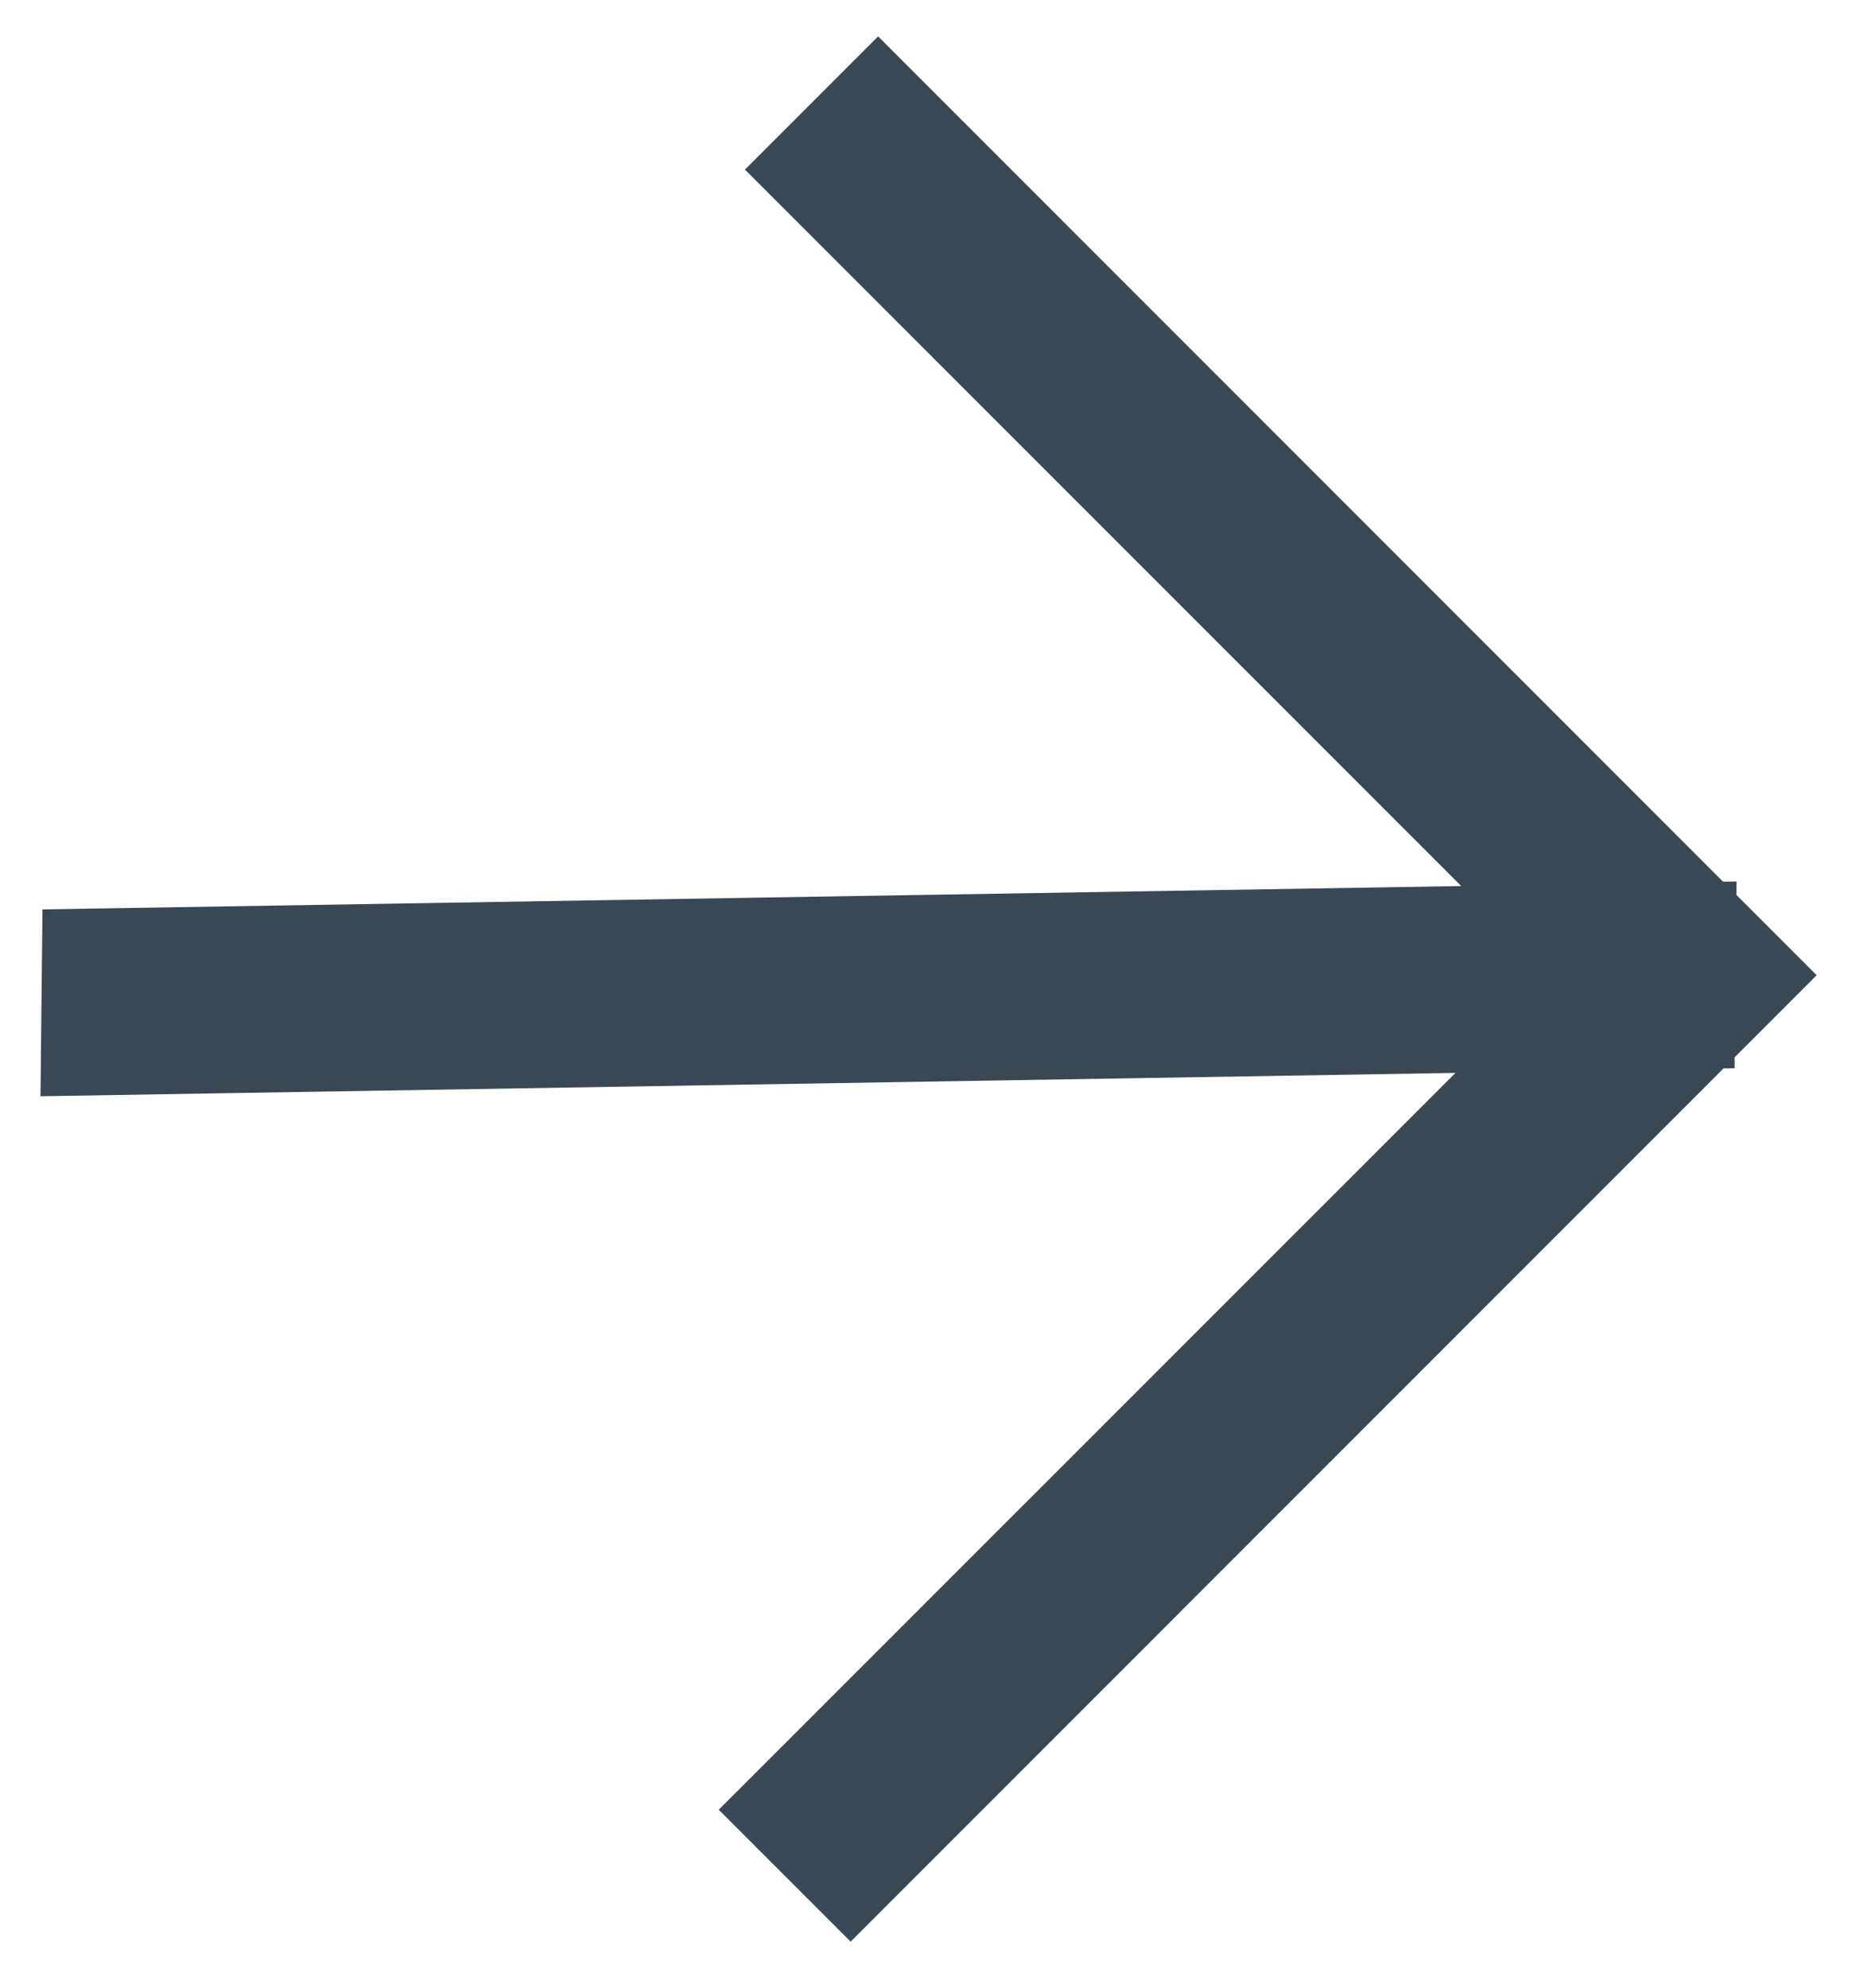
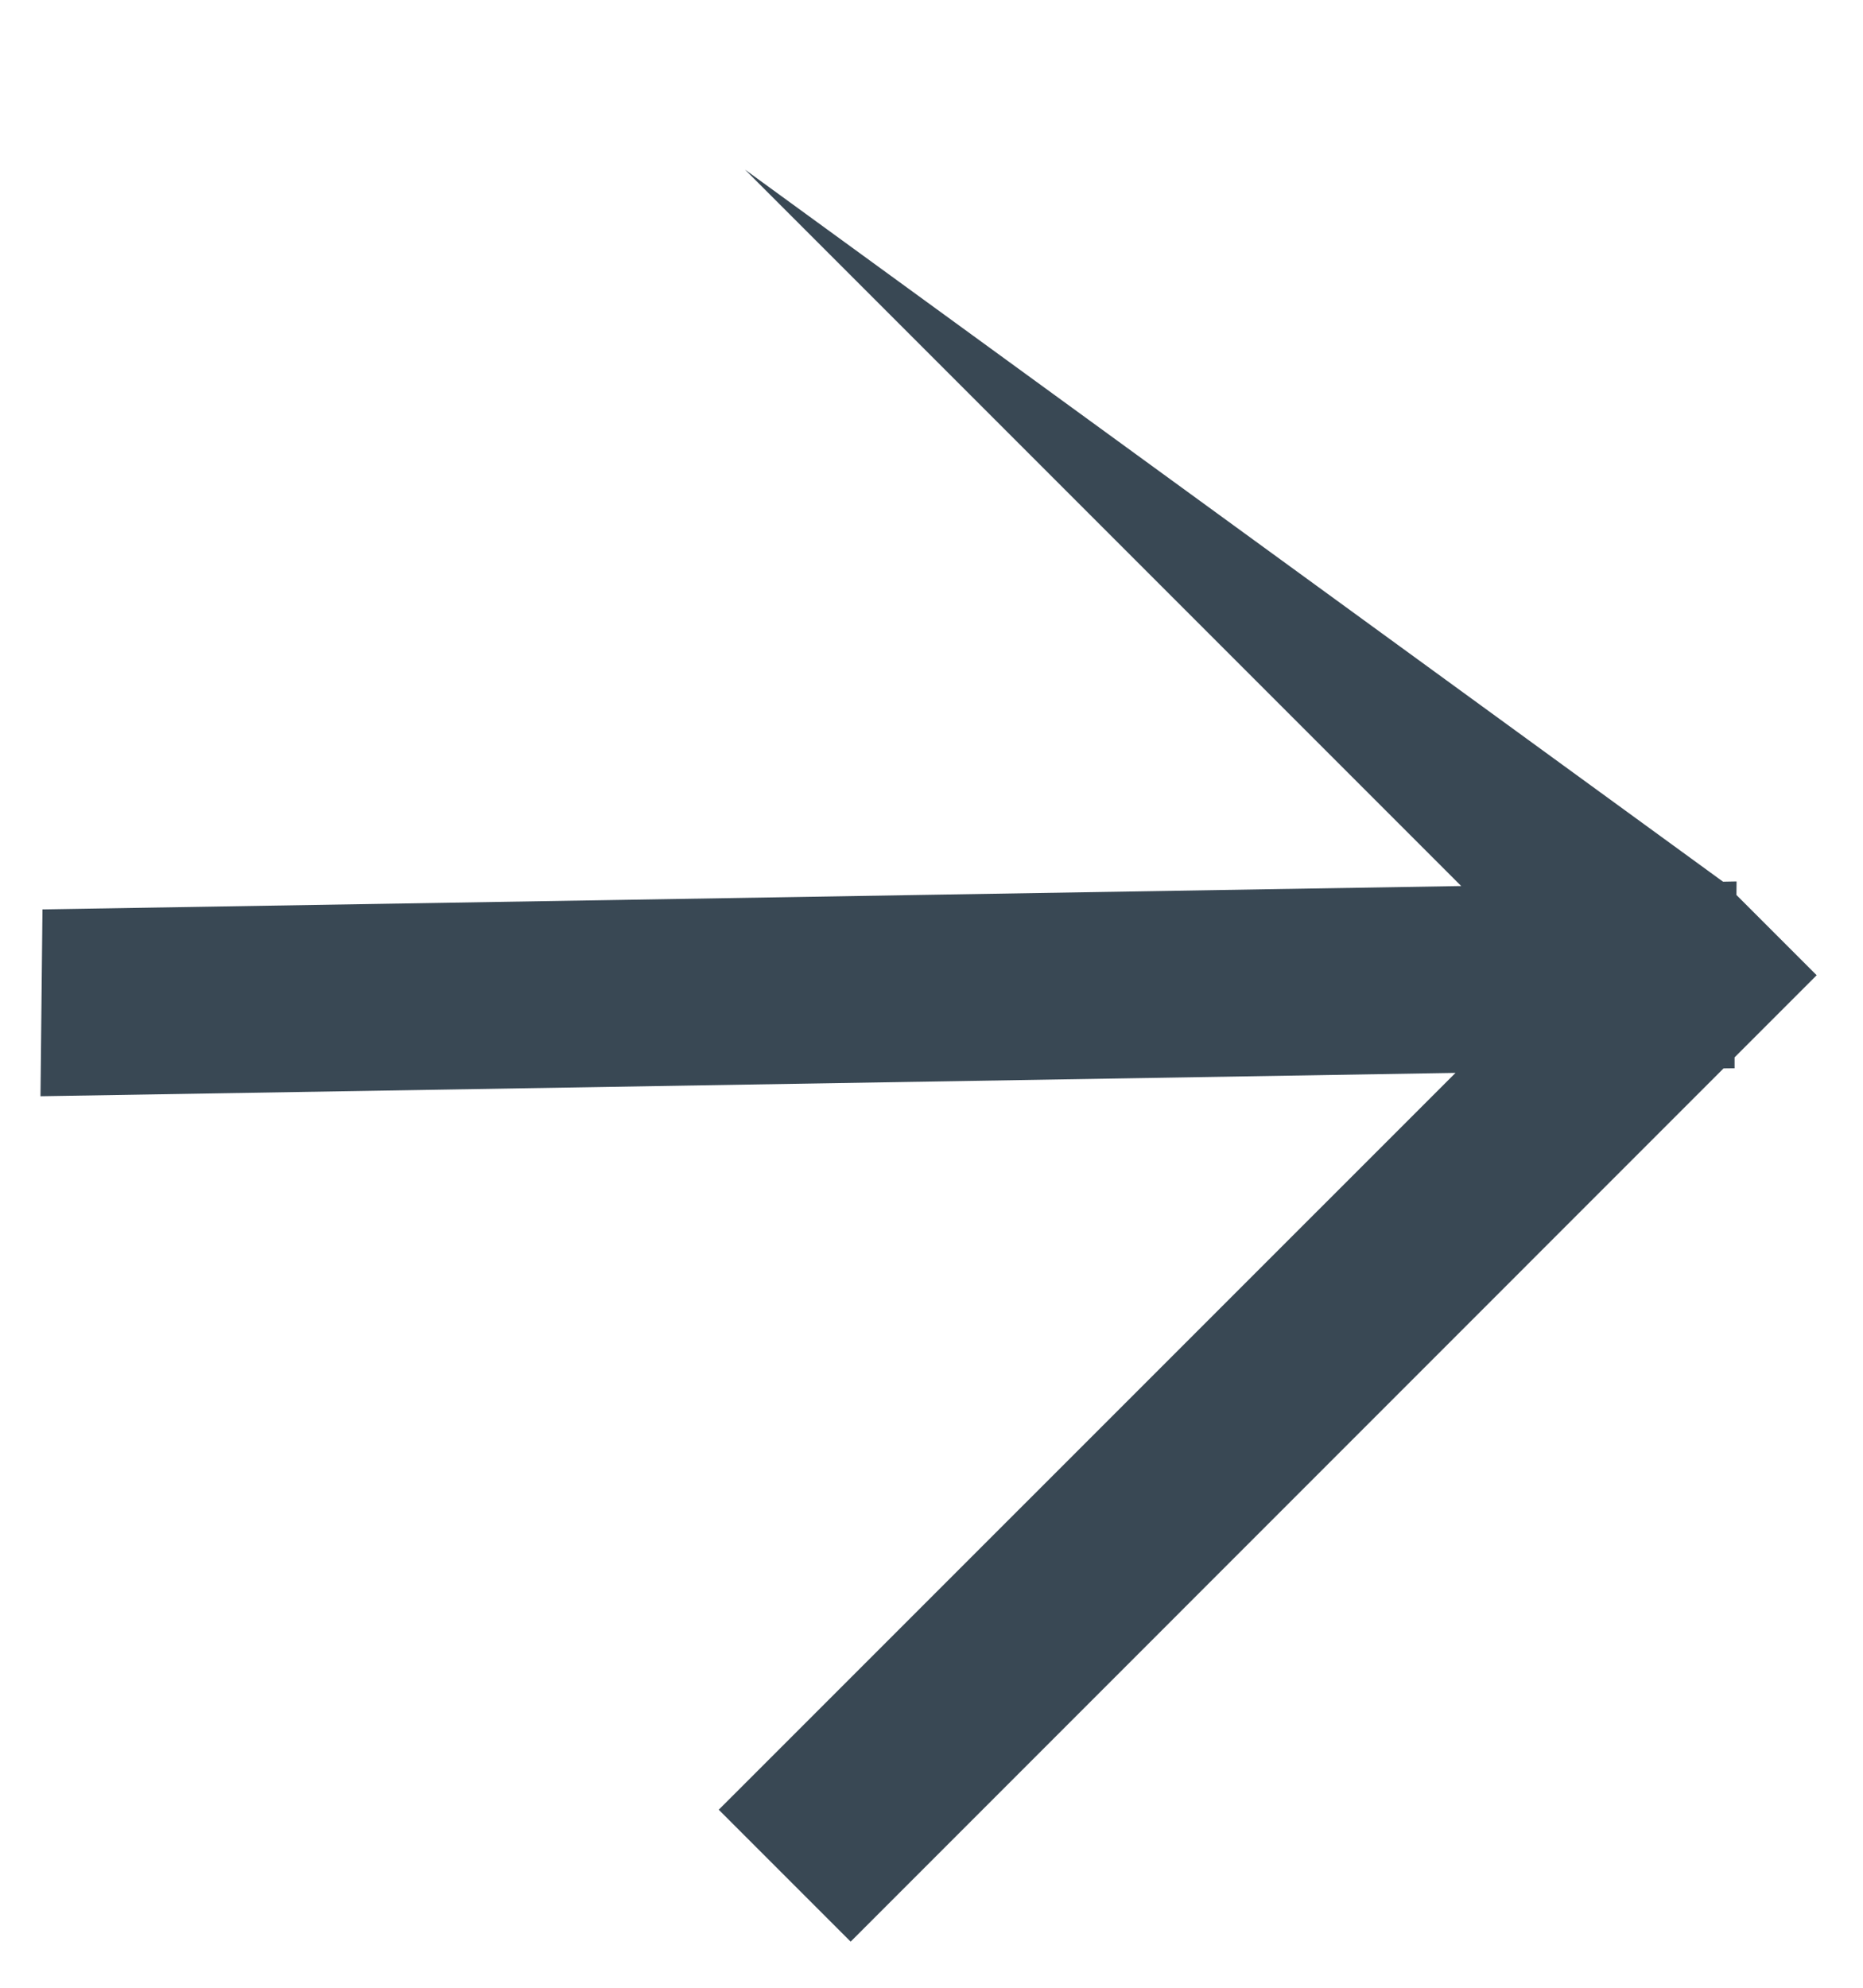
<svg xmlns="http://www.w3.org/2000/svg" width="15" height="16" viewBox="0 0 15 16" fill="none">
-   <path d="M13.981 7.204L13.982 7.095L13.873 7.097L7.07 0.293L5.998 1.365L11.765 7.132L0.342 7.32L0.326 8.824L11.719 8.636L5.787 14.567L6.849 15.629L13.877 8.6L13.966 8.599L13.966 8.511L14.627 7.85L13.981 7.204Z" fill="#394854" />
+   <path d="M13.981 7.204L13.982 7.095L13.873 7.097L5.998 1.365L11.765 7.132L0.342 7.32L0.326 8.824L11.719 8.636L5.787 14.567L6.849 15.629L13.877 8.6L13.966 8.599L13.966 8.511L14.627 7.85L13.981 7.204Z" fill="#394854" />
</svg>